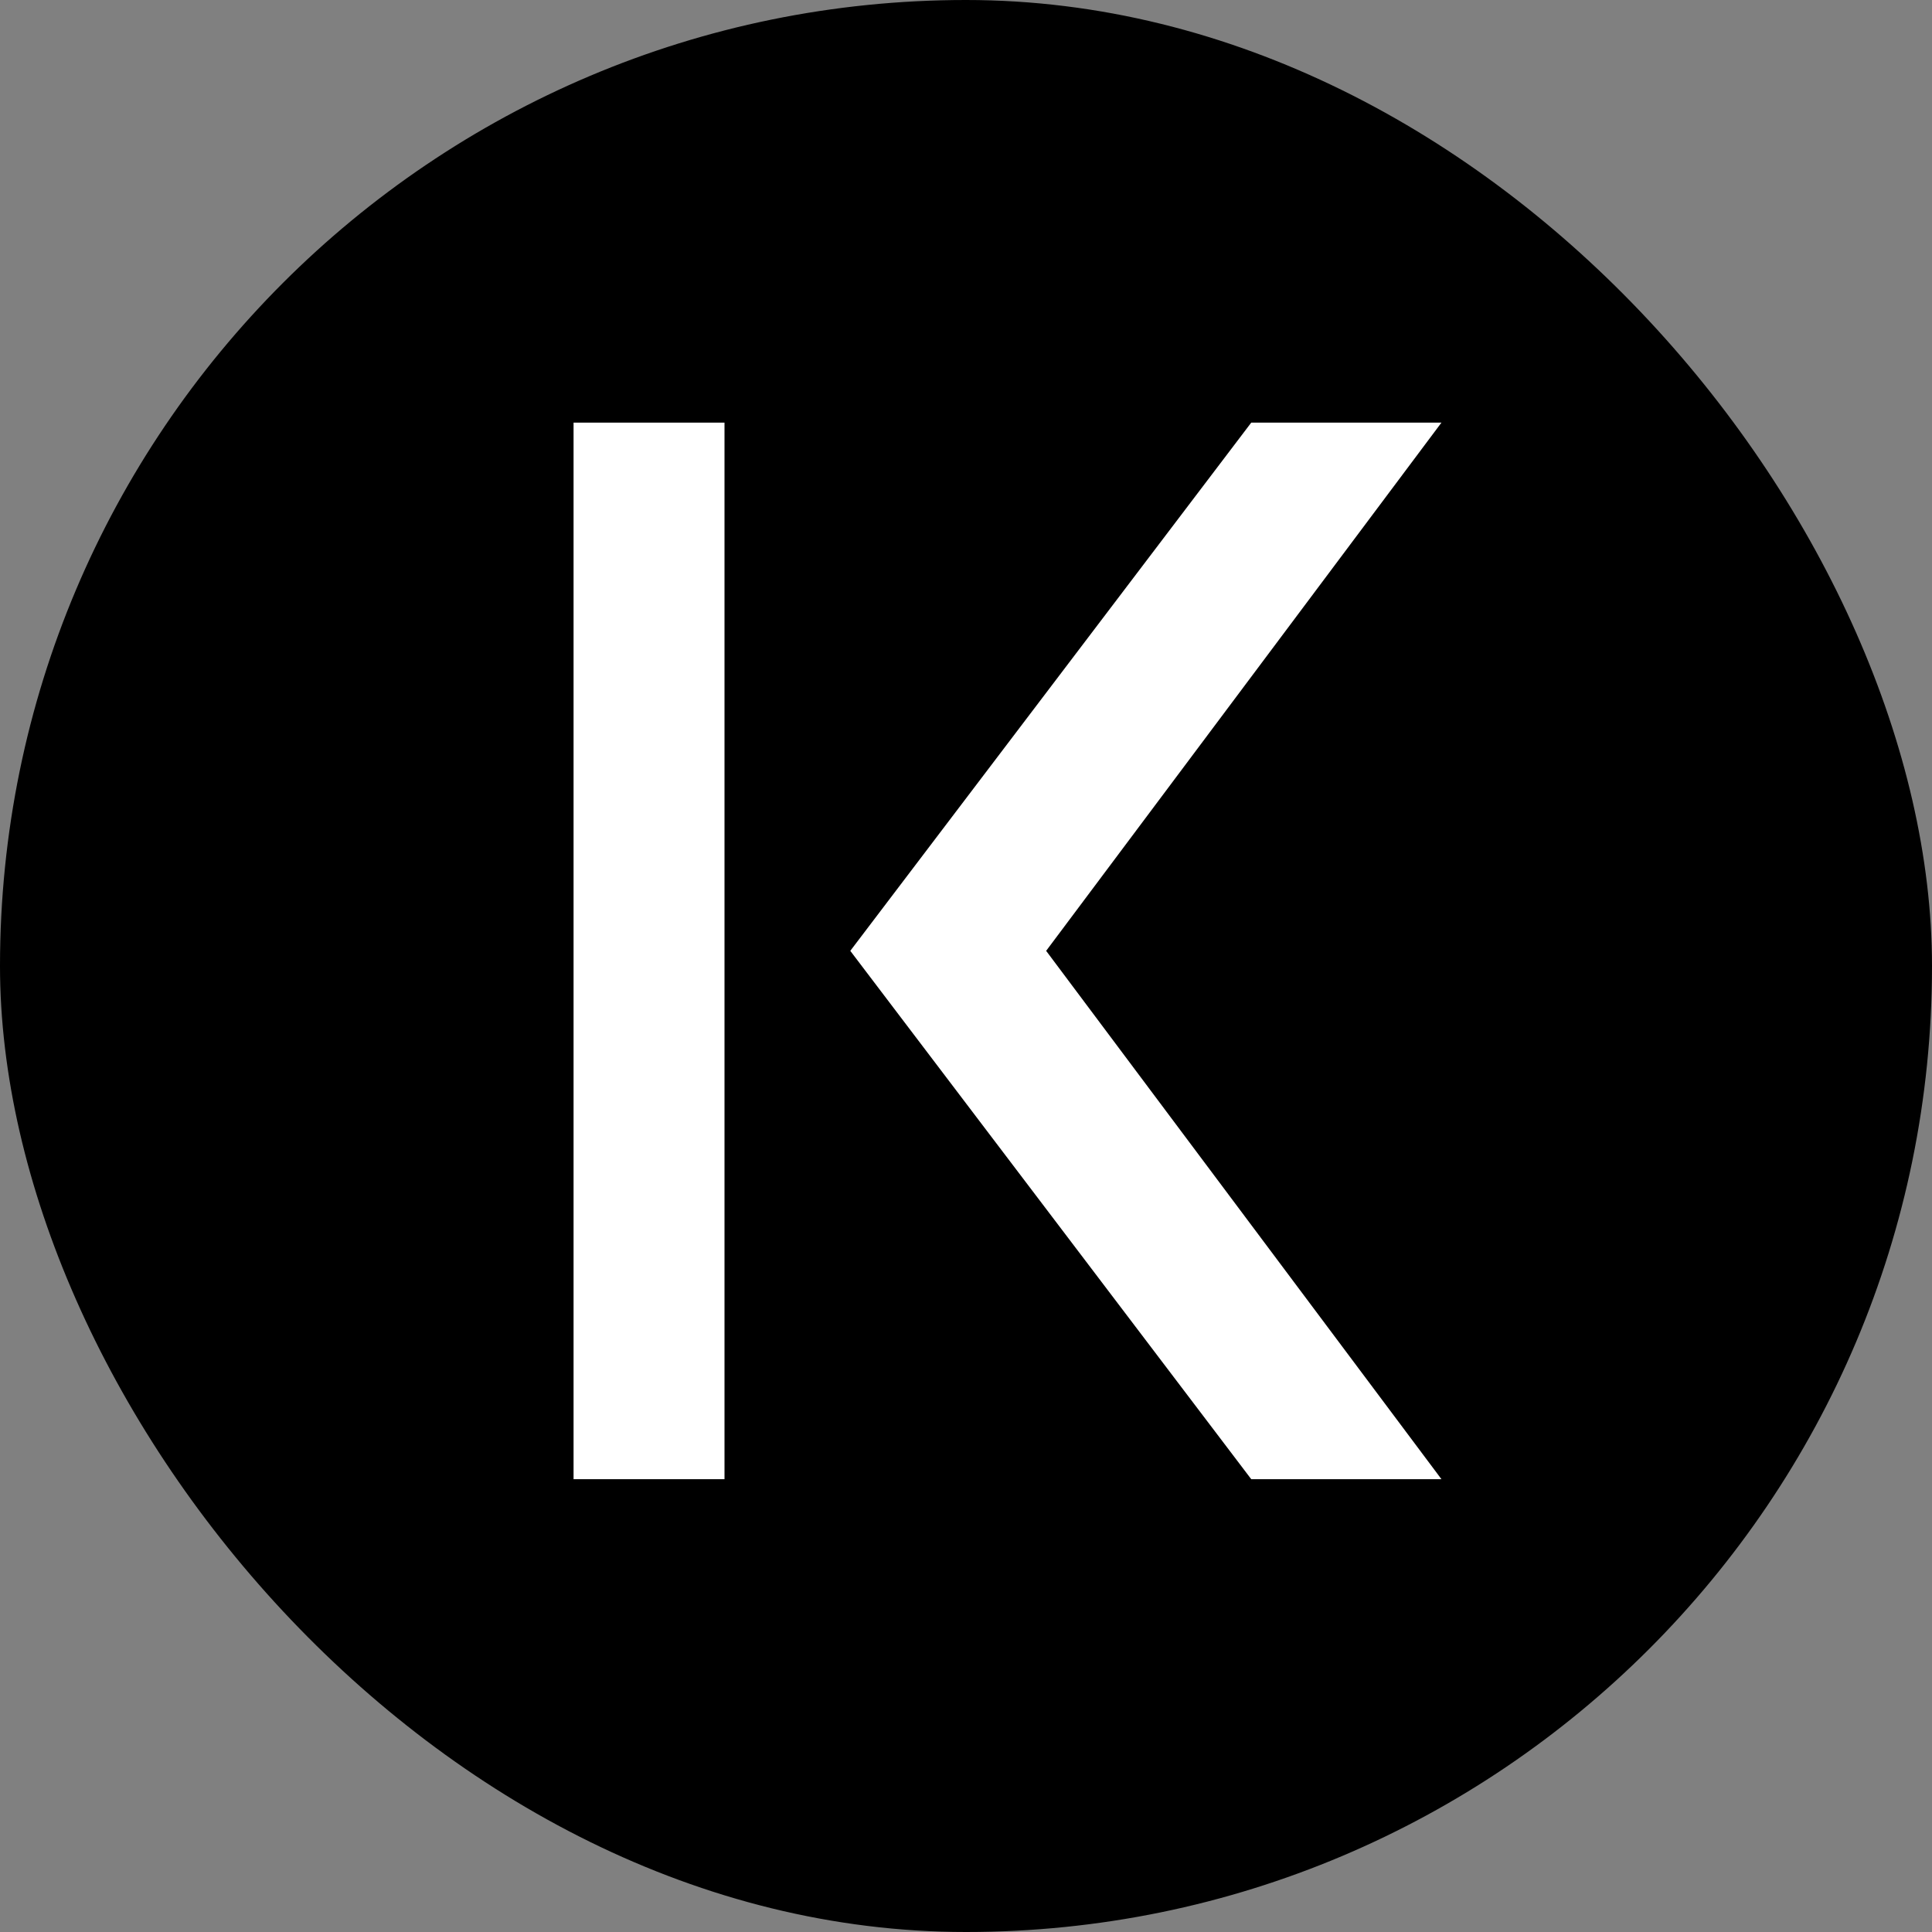
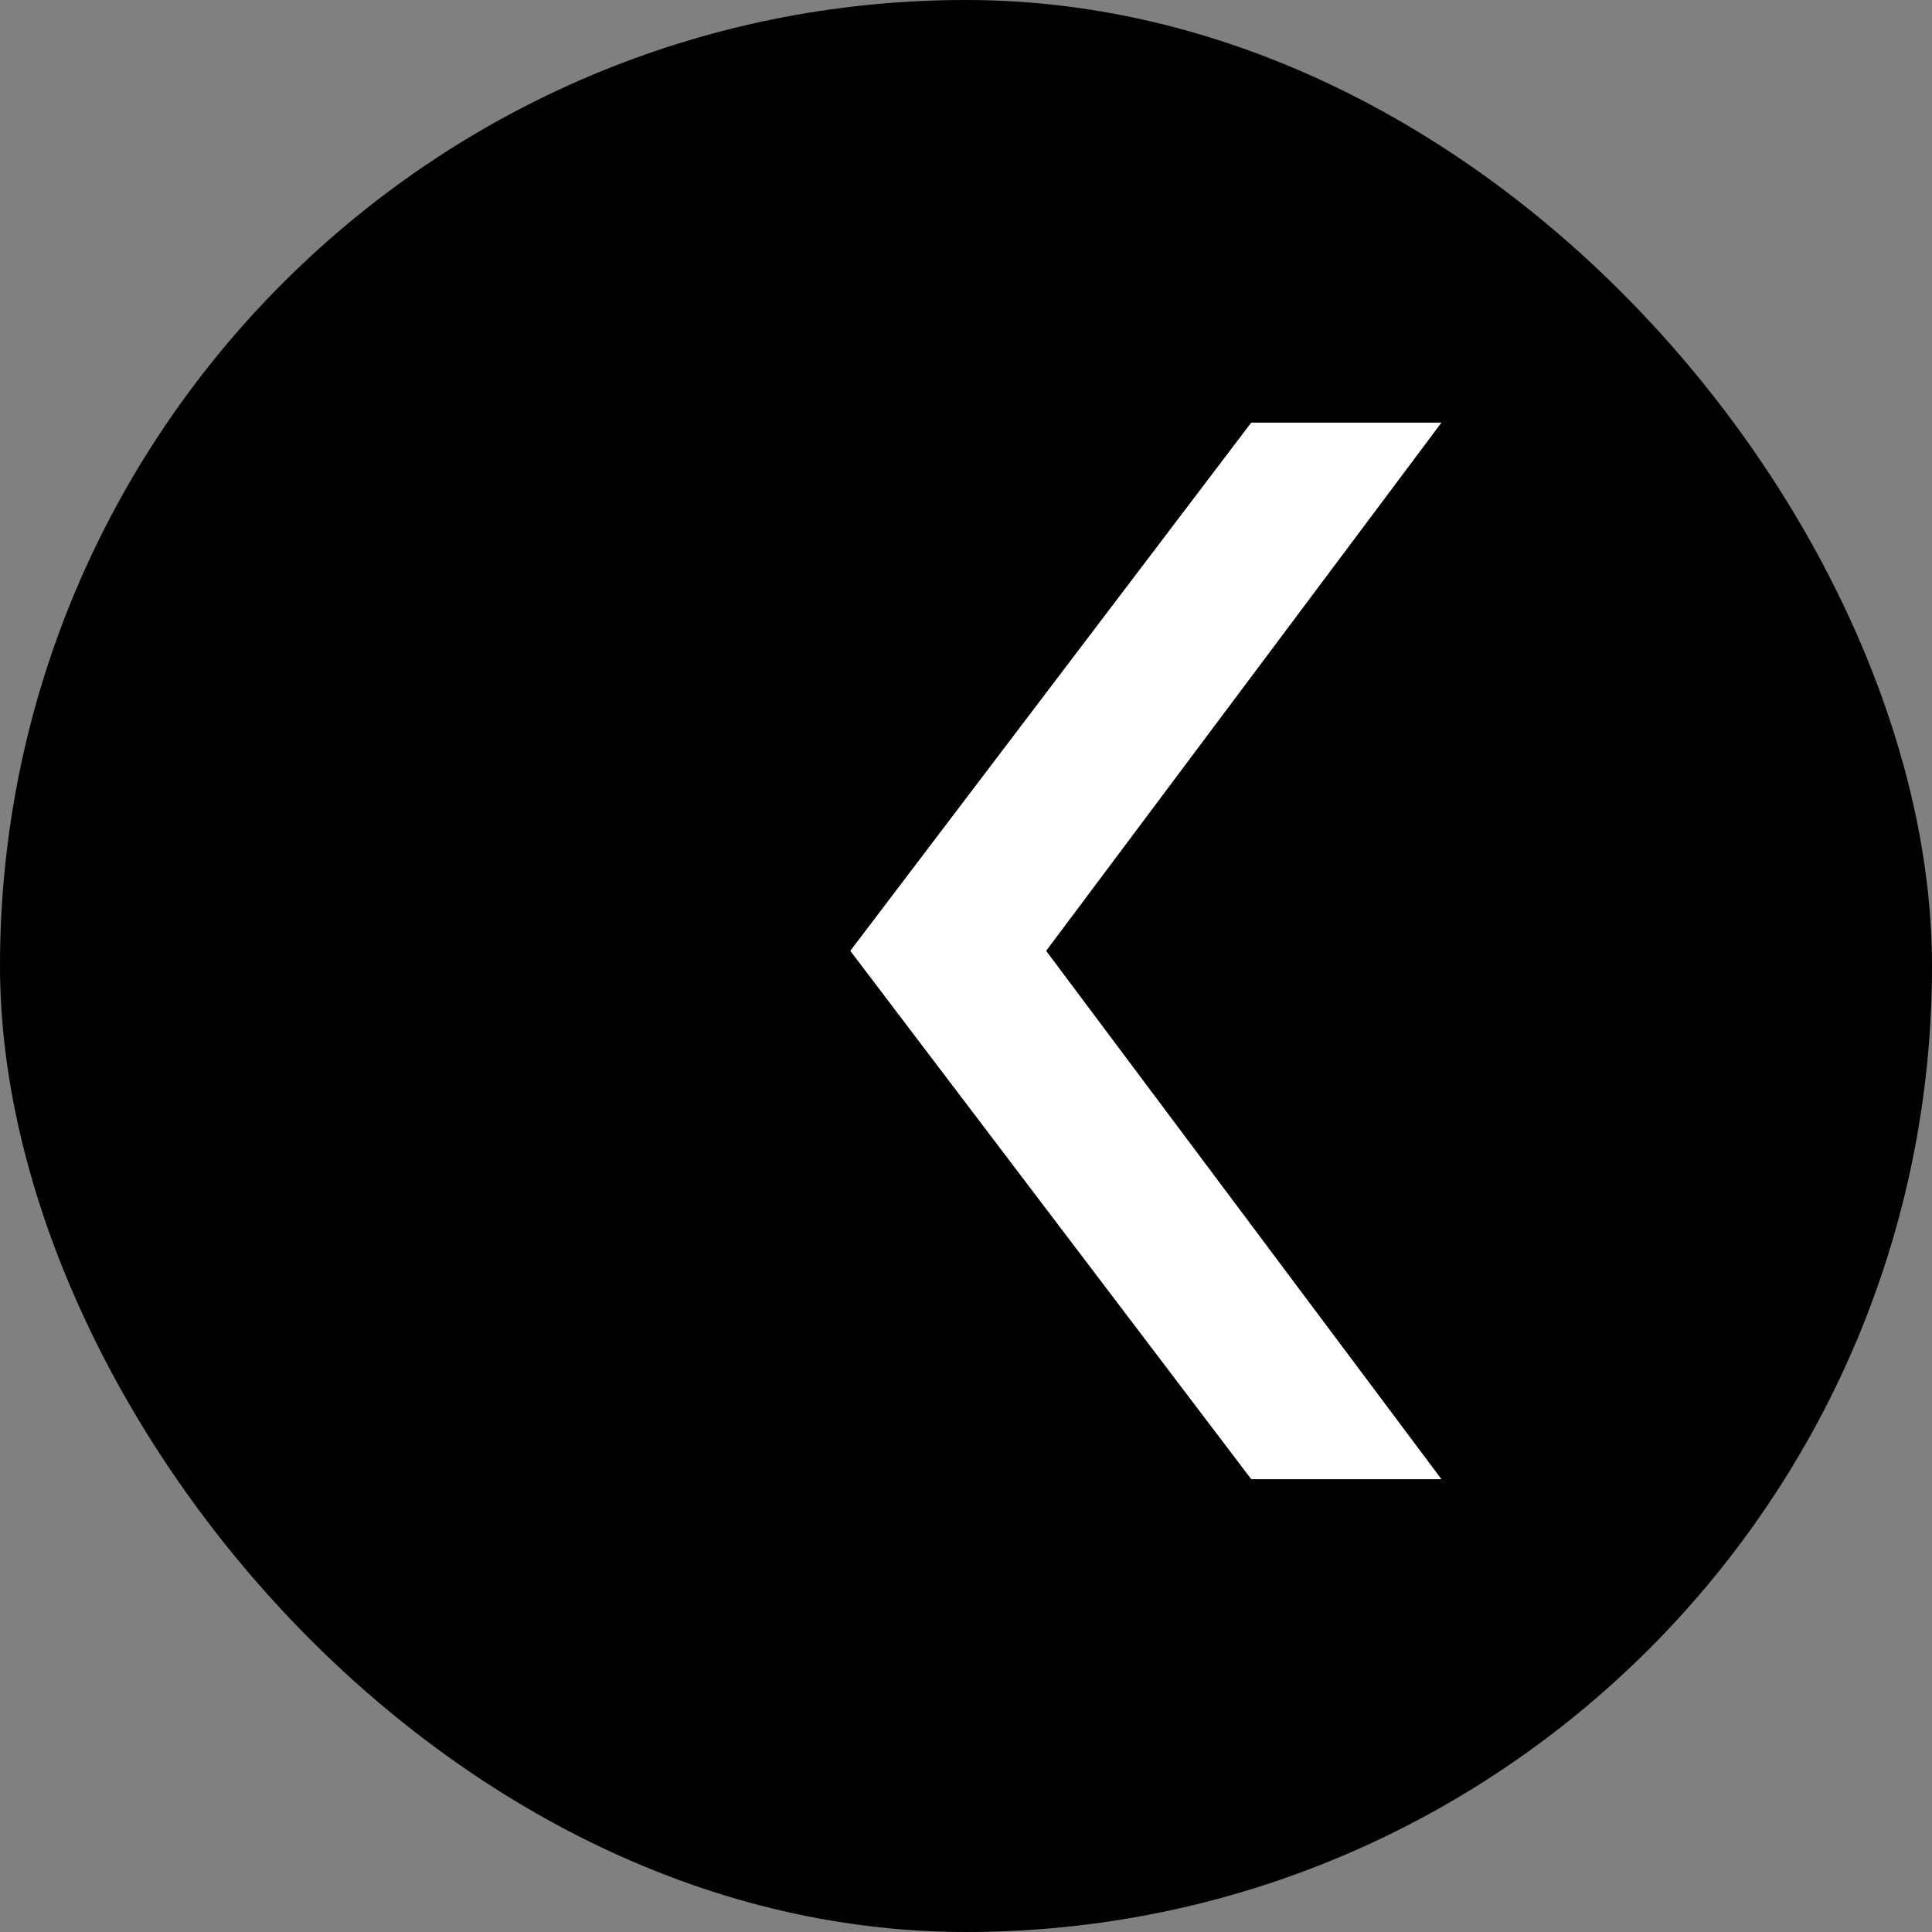
<svg xmlns="http://www.w3.org/2000/svg" width="64" height="64" viewBox="0 0 64 64" fill="none">
  <rect x="0" y="0" width="64" height="64" fill="#808080" stroke="none" />
  <rect width="64" height="64" rx="32" fill="black" />
-   <path d="M19 14H24V49H19V14Z" fill="white" />
  <path d="M47.75 49H41.449L28.167 31.498L41.449 14H47.75L34.655 31.498L47.75 49Z" fill="white" />
</svg>